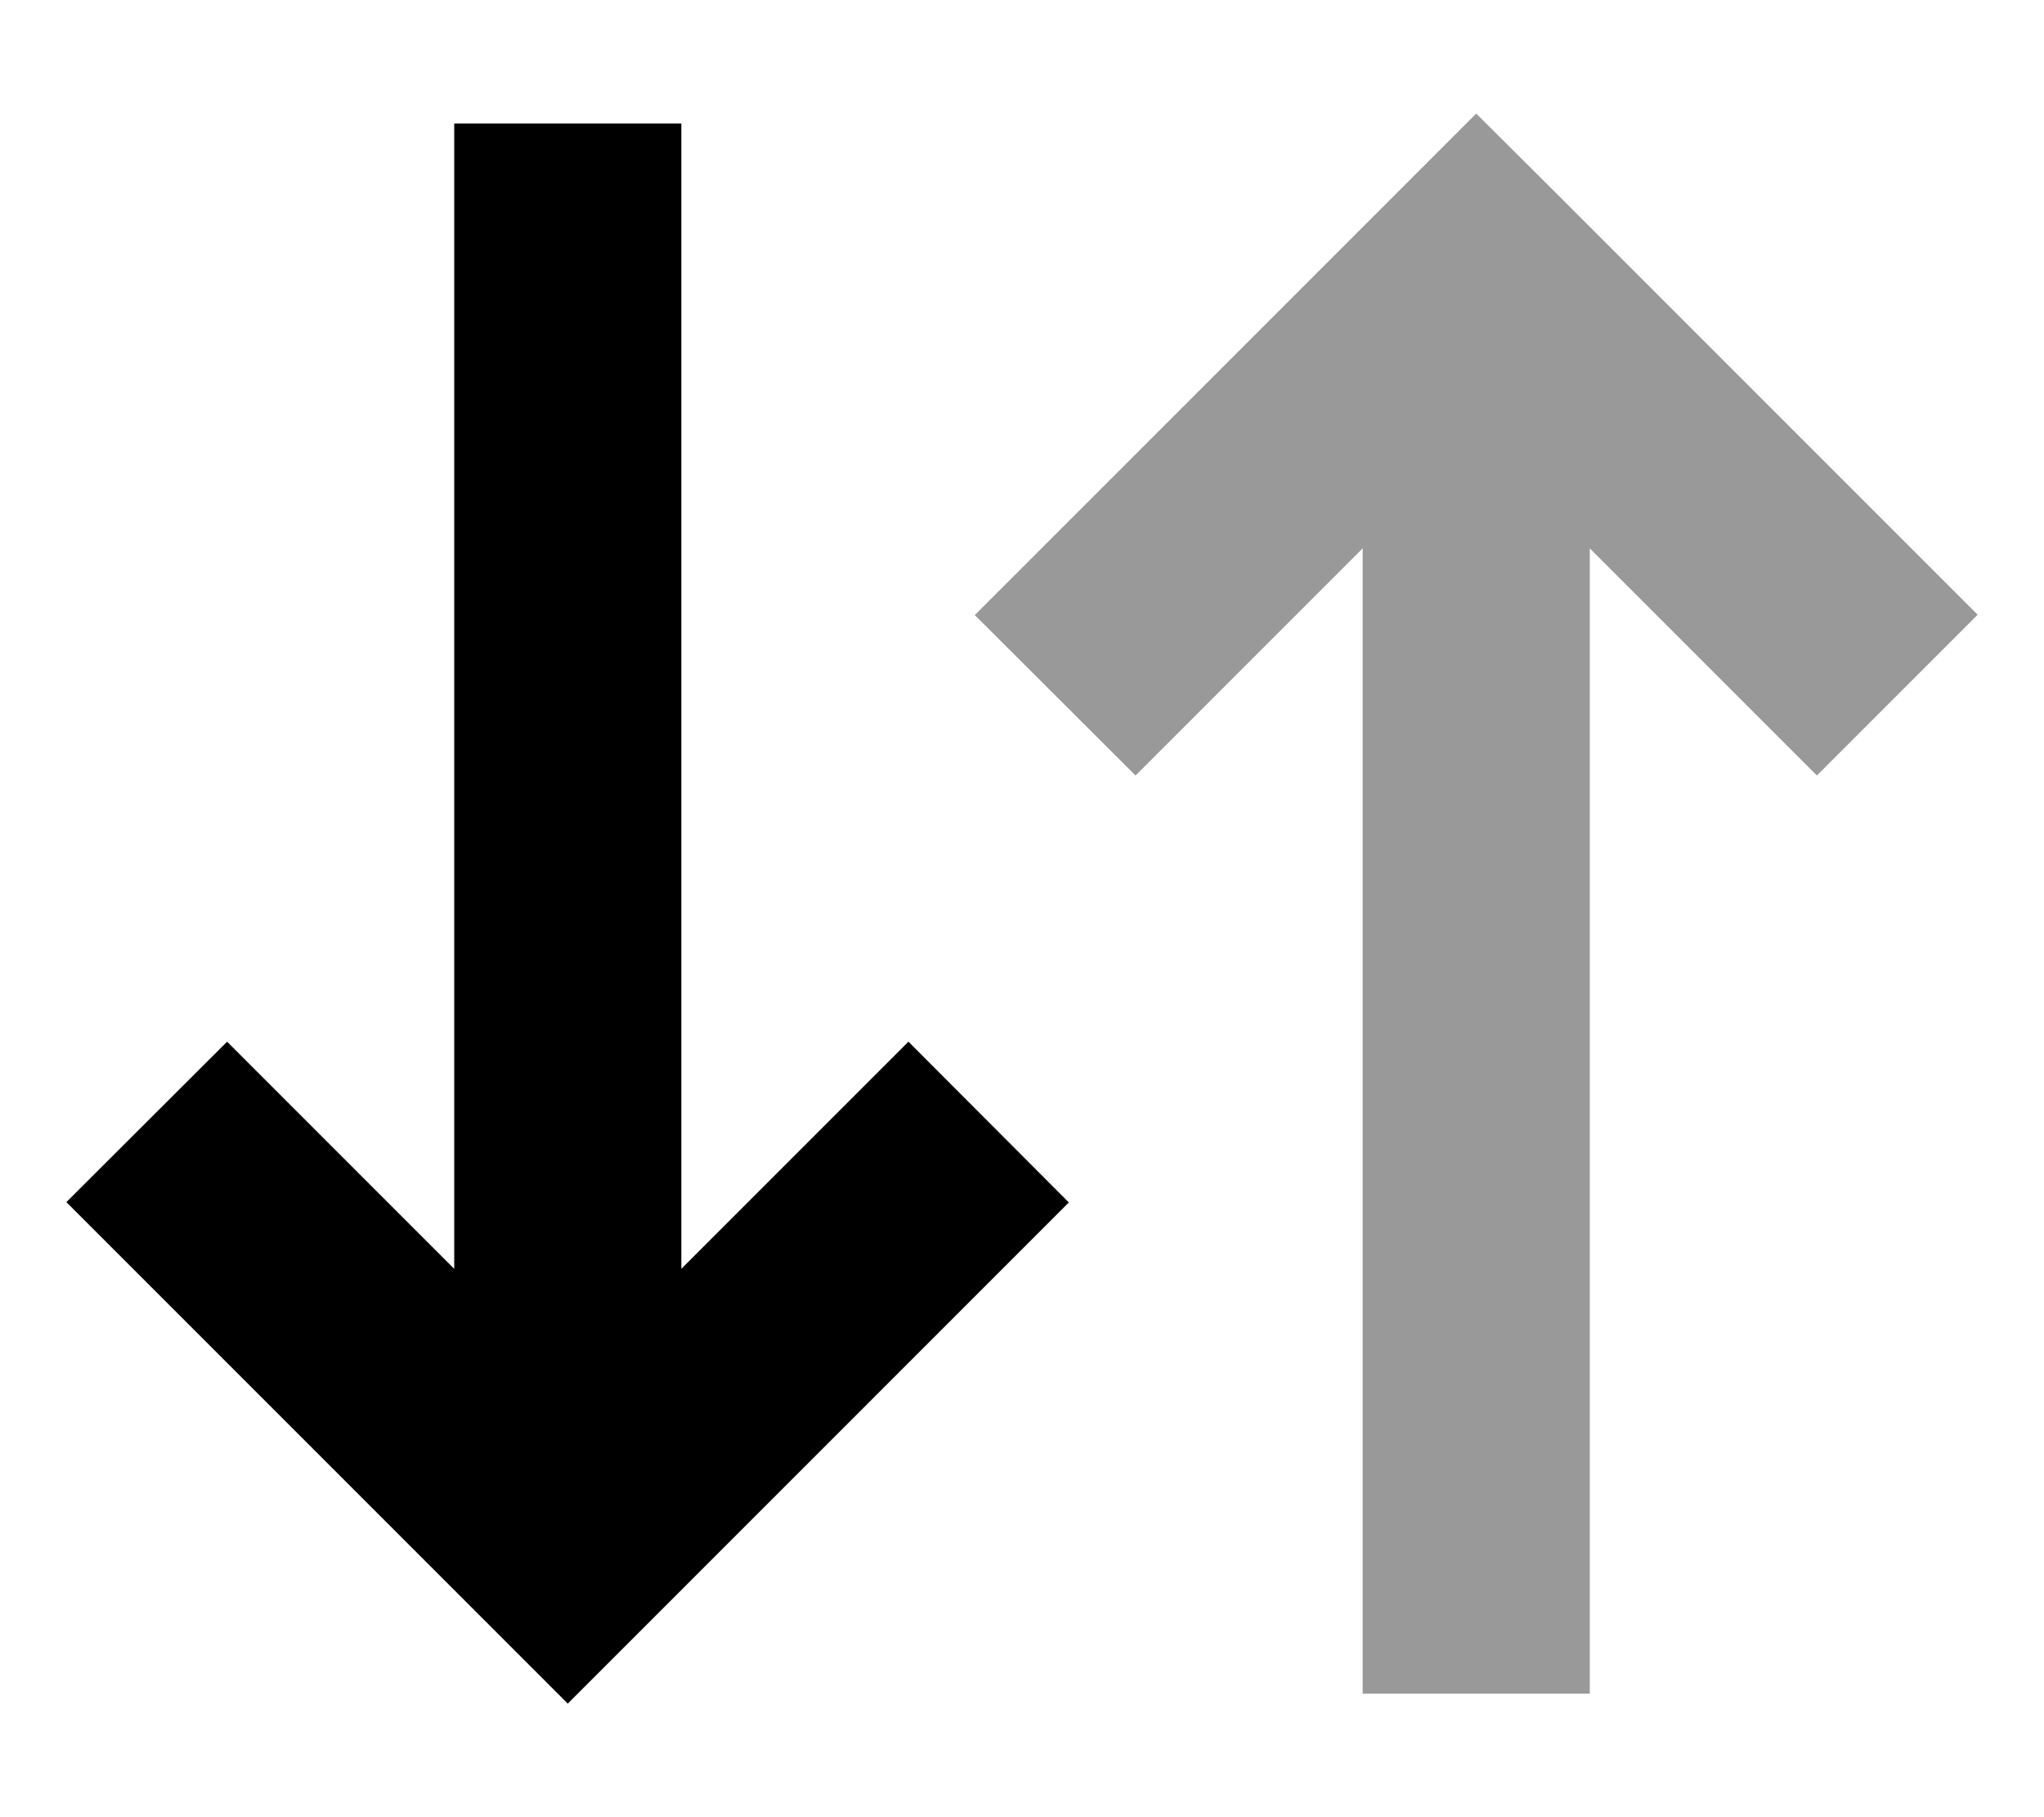
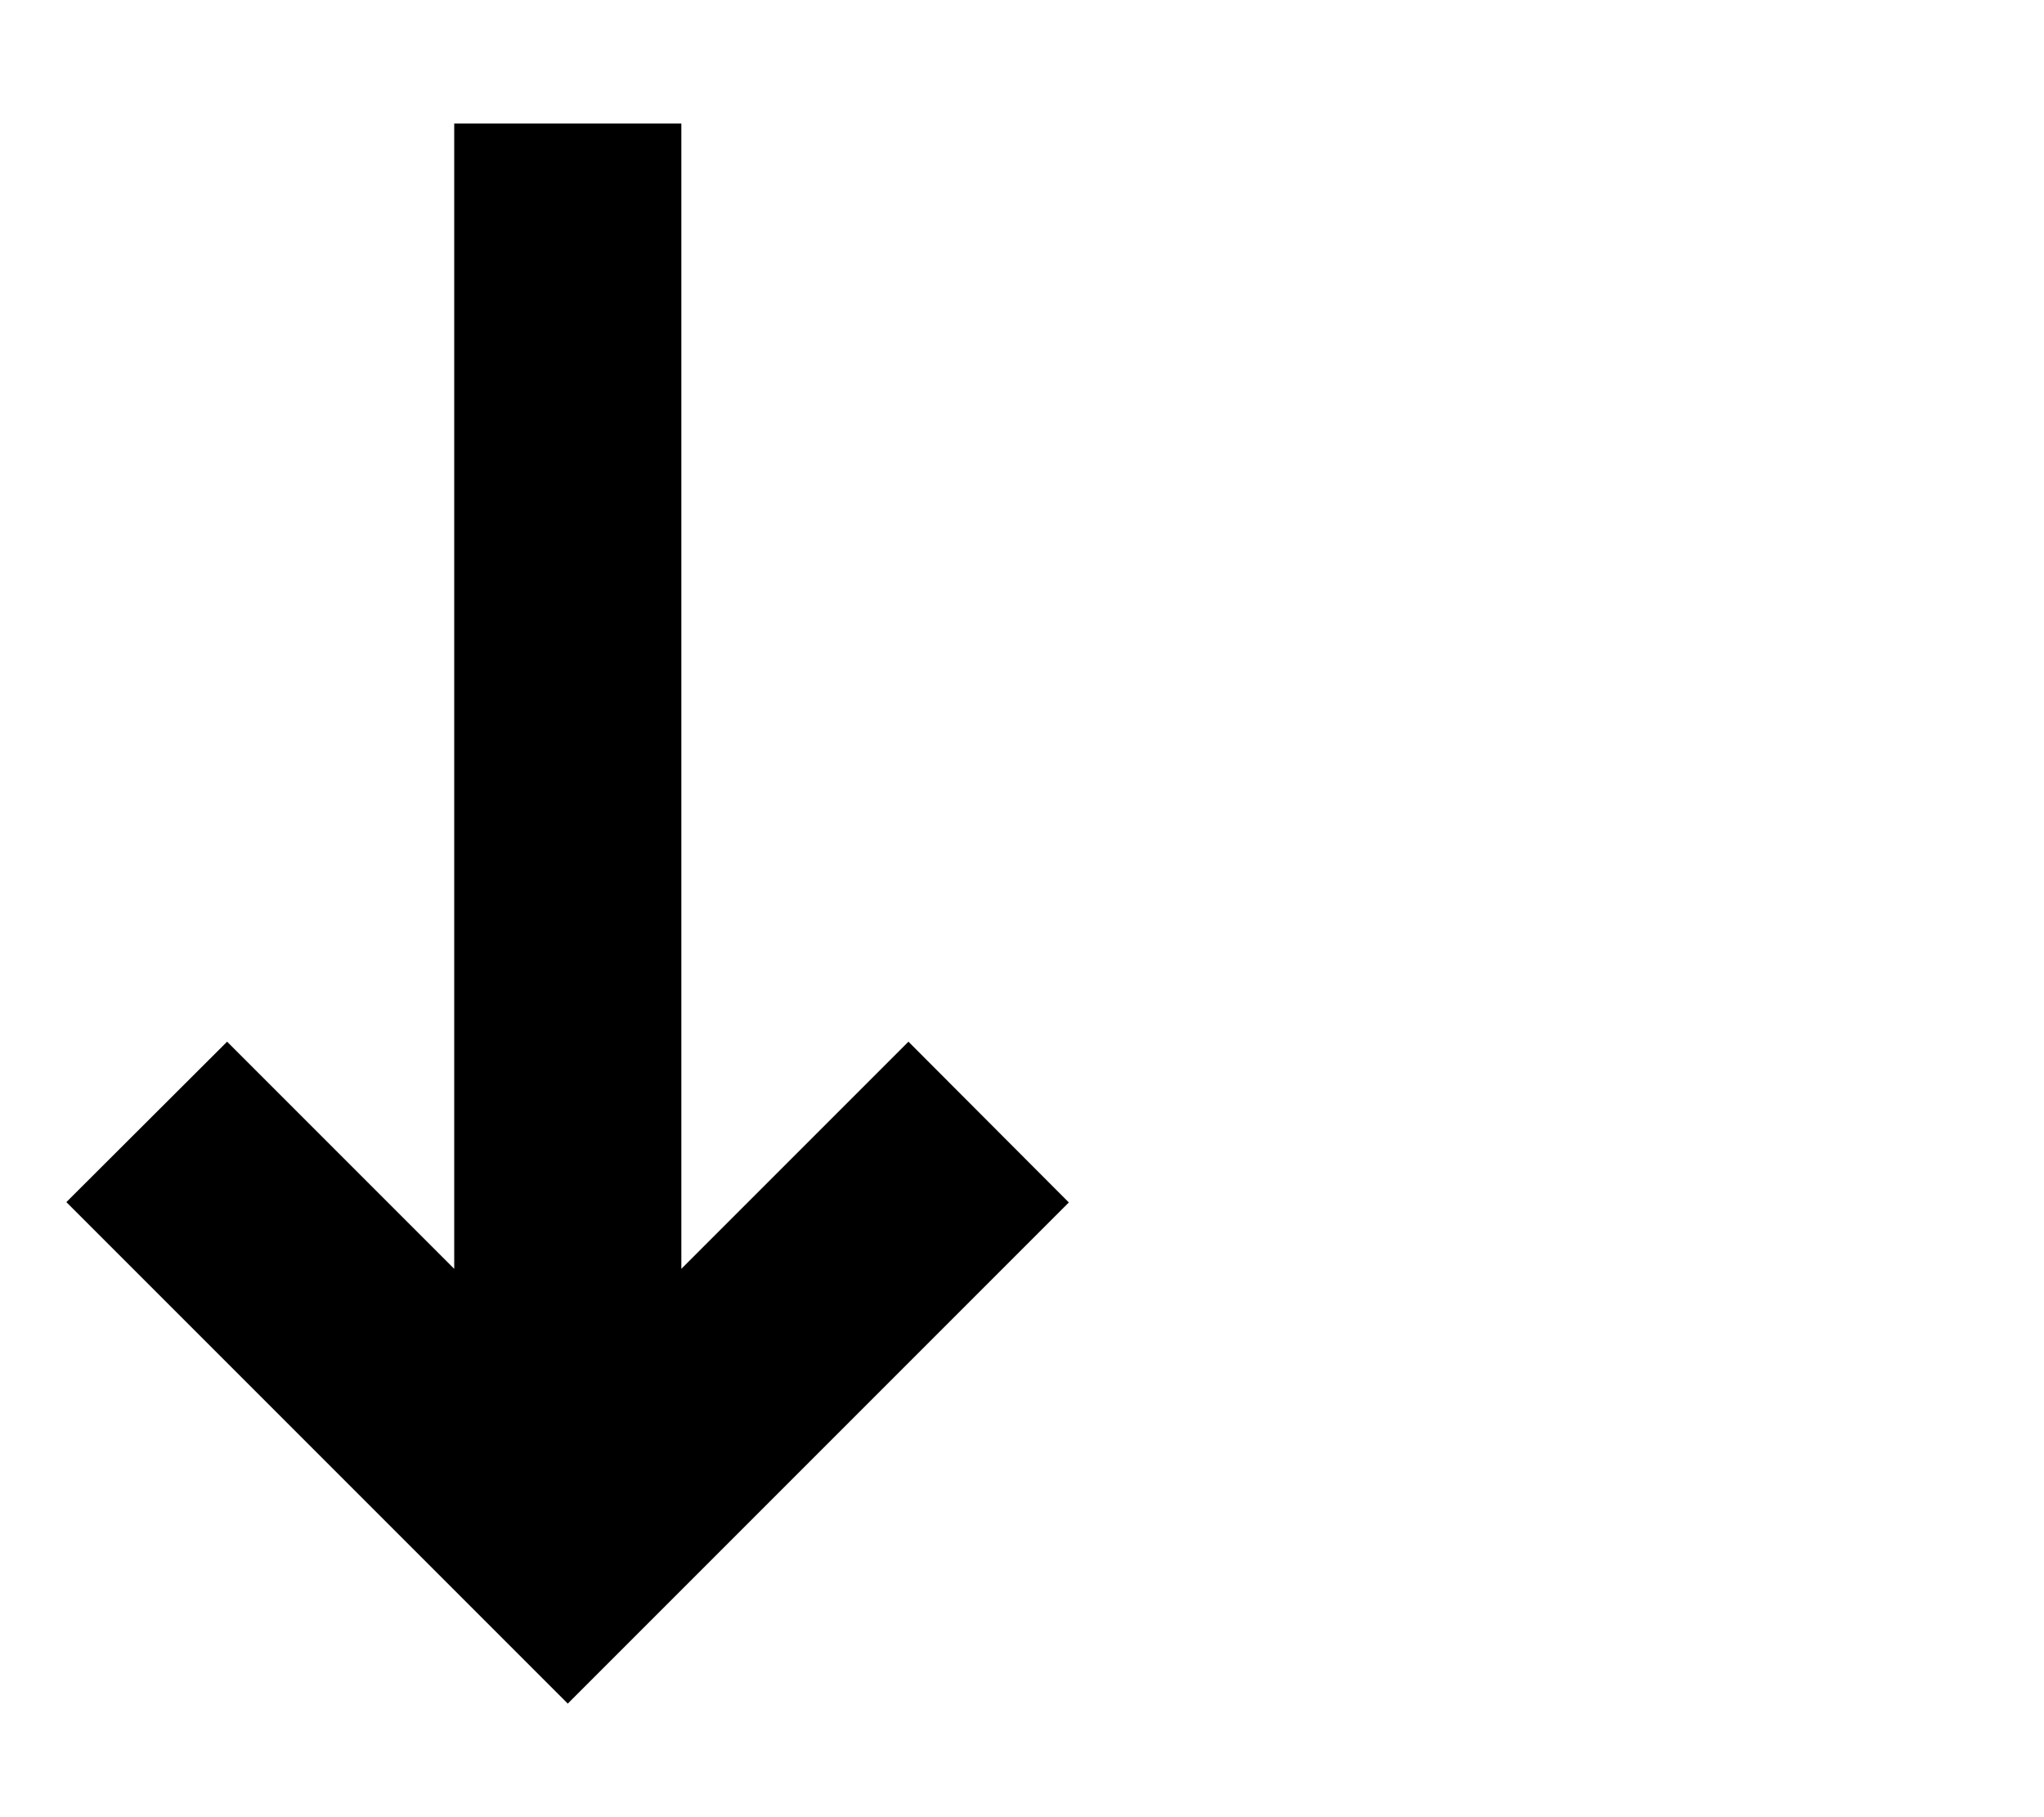
<svg xmlns="http://www.w3.org/2000/svg" viewBox="0 0 576 512">
-   <path class="fa-secondary" style="fill:inherit;opacity:.4;" d="M274.7 173.3L320 218.5l22.6-22.6L384 154.5l0 290.7 0 32 64 0 0-32 0-290.7 41.4 41.4L512 218.5l45.3-45.3-22.6-22.6-96-96L416 32 393.4 54.6l-96 96-22.6 22.6z" />
  <path class="fa-primary" style="fill:inherit;opacity:1;" d="M160 480l22.6-22.6 96-96 22.6-22.6L256 293.5l-22.6 22.6L192 357.5l0-290.7 0-32-64 0 0 32 0 290.7L86.6 316.1 64 293.5 18.7 338.7l22.6 22.6 96 96L160 480z" />
</svg>